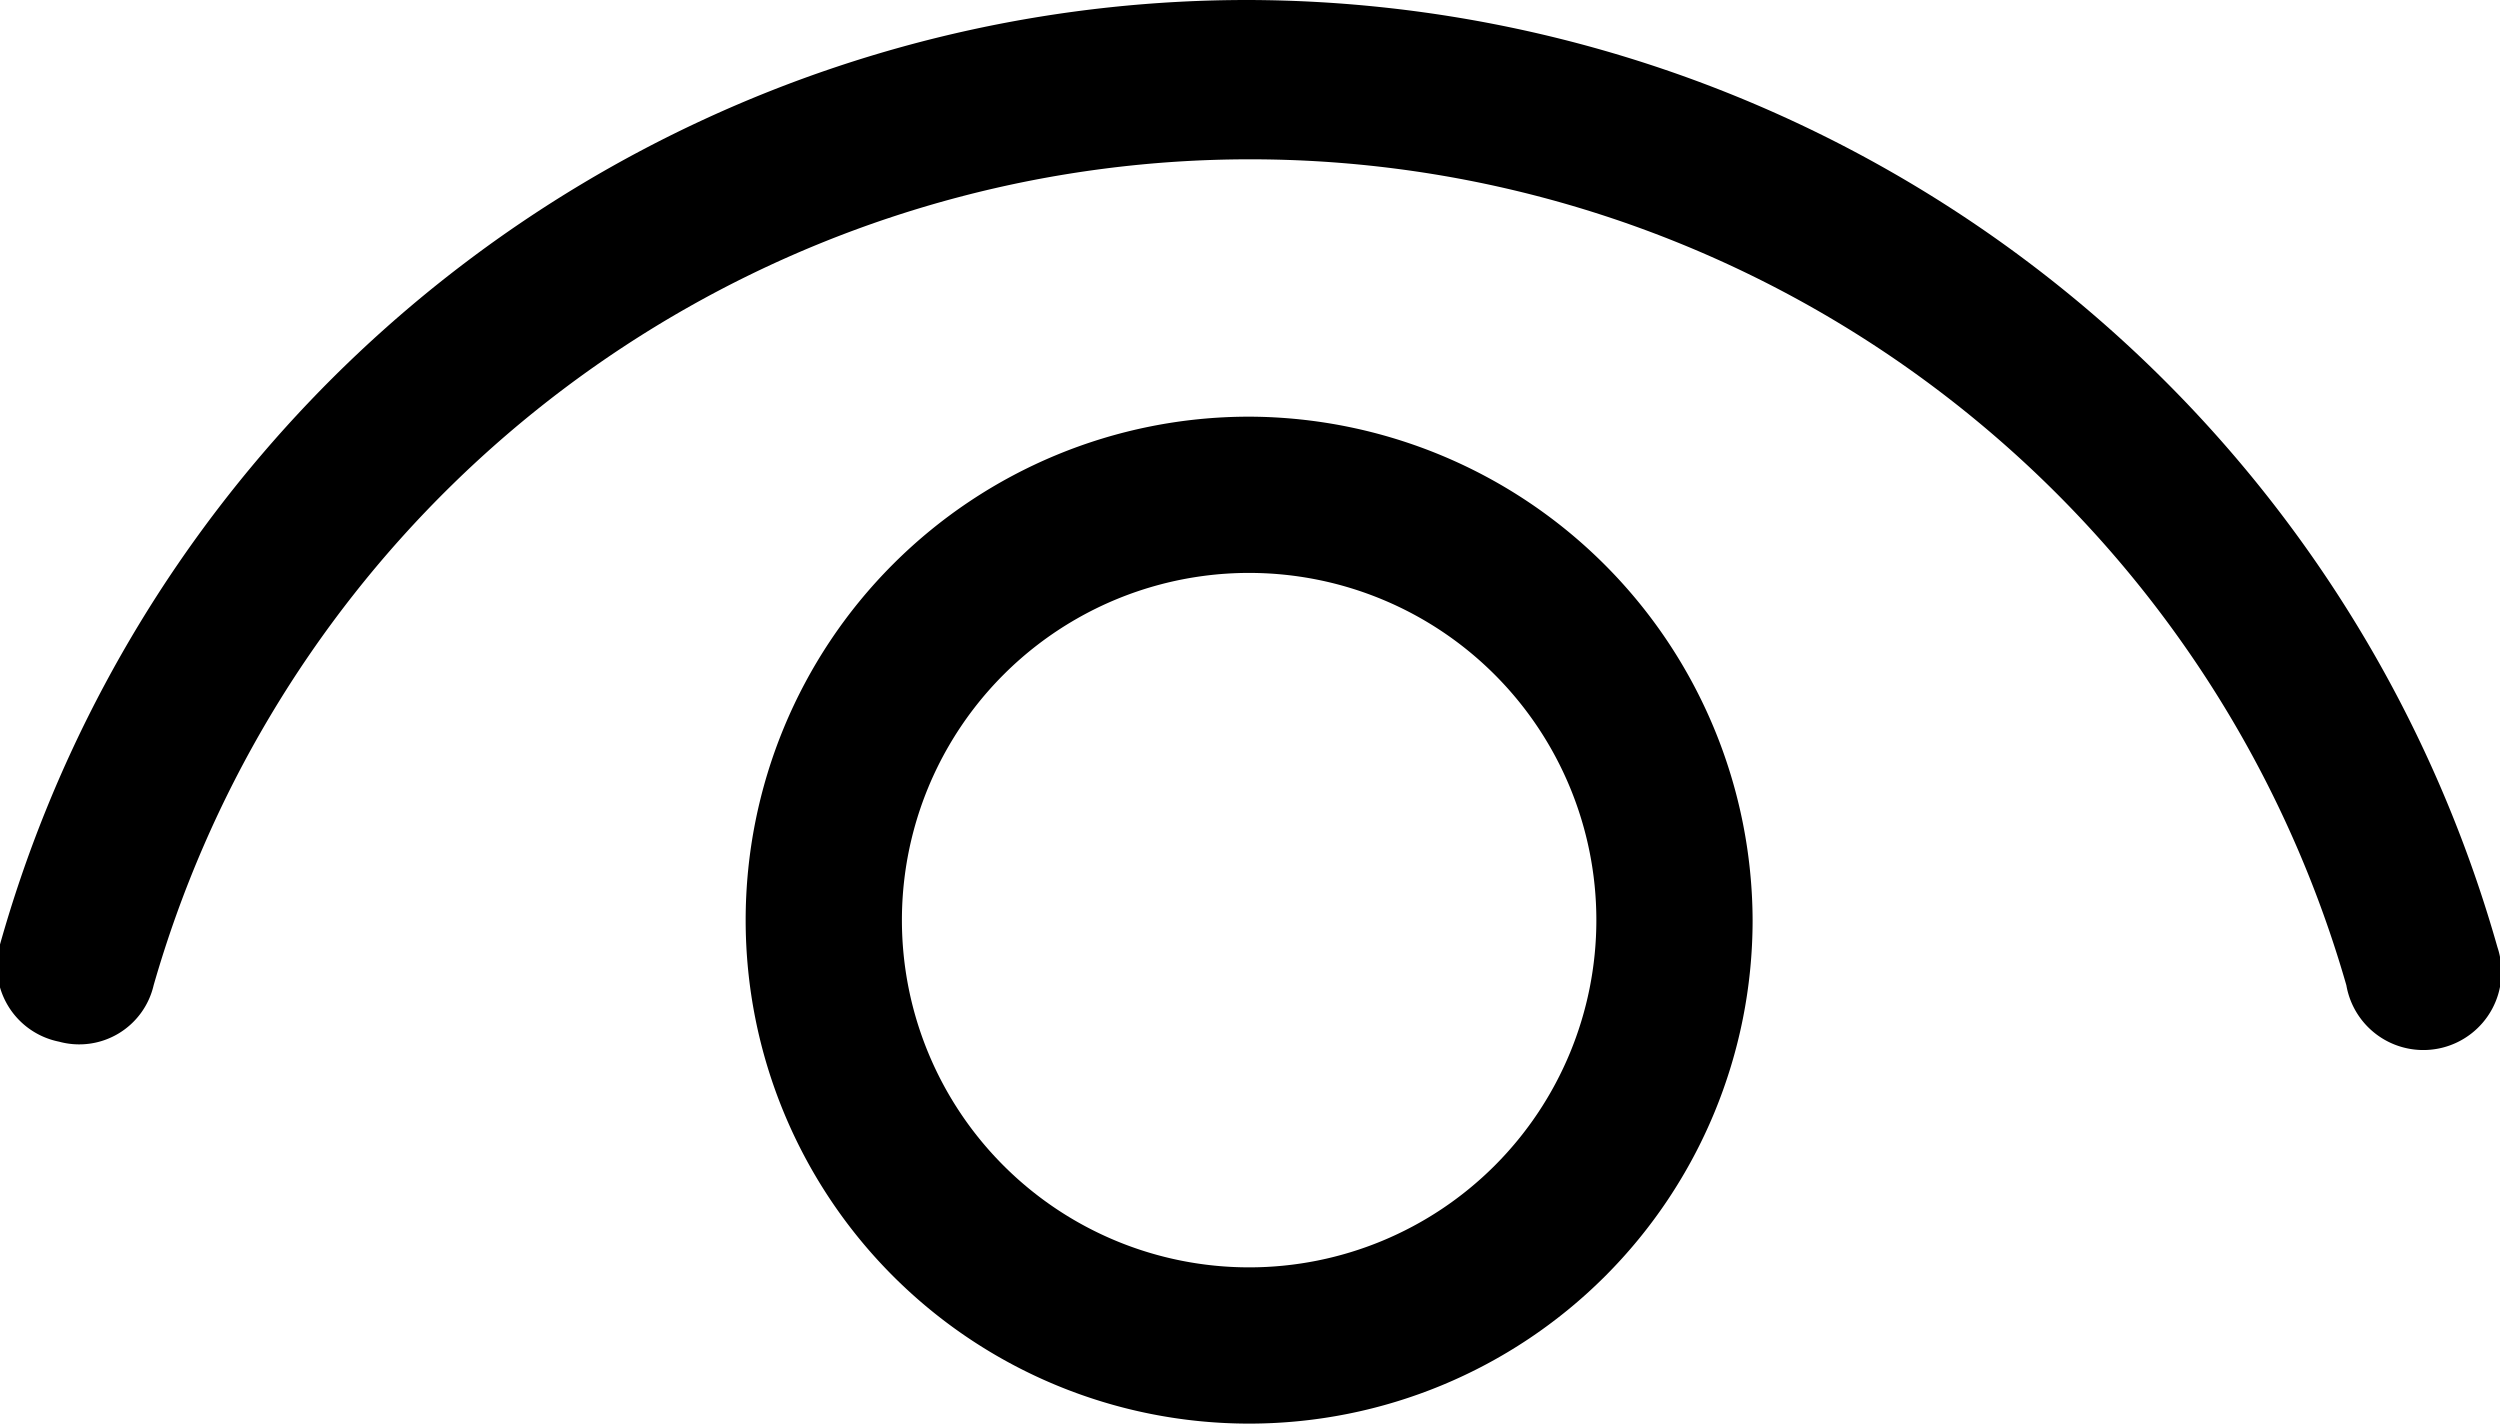
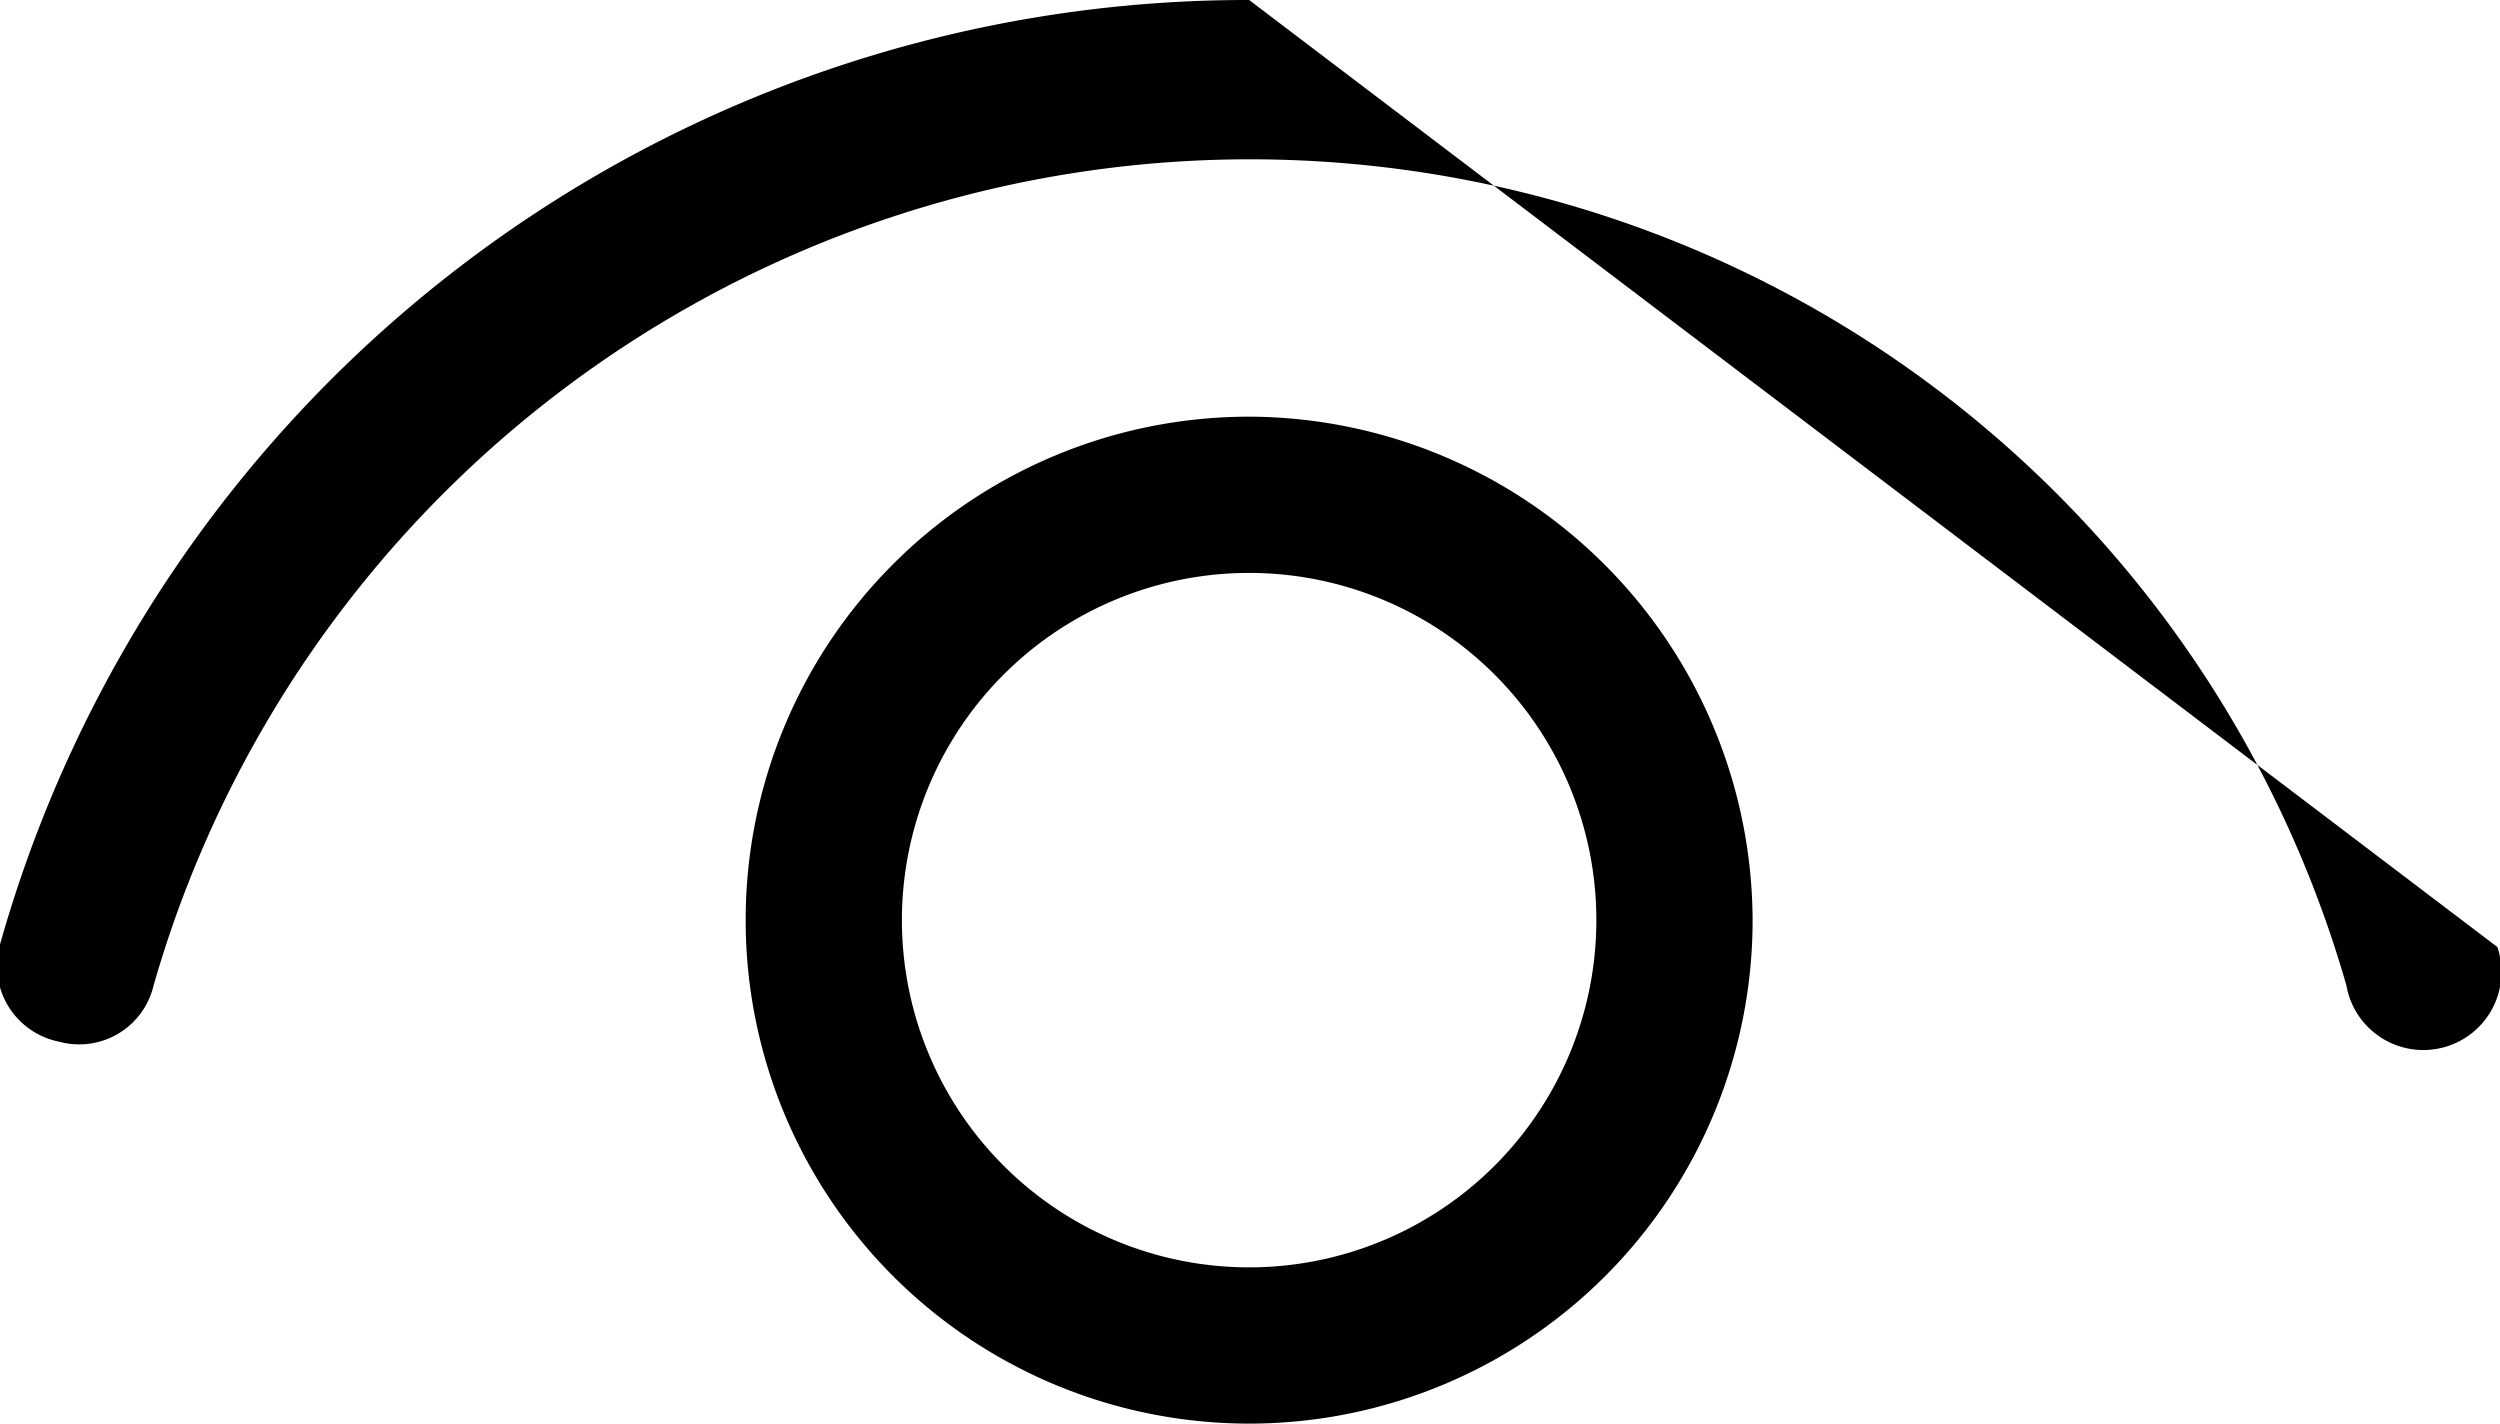
<svg xmlns="http://www.w3.org/2000/svg" width="28.8" height="16.4" viewBox="0 0 28.8 16.4">
-   <path d="M14.39 0A14.93 14.93 0 0 0 0 10.88.89.89 0 0 0 .68 12a.88.88 0 0 0 1.09-.65 13.14 13.14 0 0 1 25.26 0 .9.9 0 1 0 1.74-.44A15 15 0 0 0 14.39 0zm0 4.8a5.8 5.8 0 1 0 5.8 5.8 5.82 5.82 0 0 0-5.79-5.8zm0 1.8a4 4 0 1 1-4 4 4 4 0 0 1 4.01-4z" />
+   <path d="M14.39 0A14.93 14.93 0 0 0 0 10.88.89.89 0 0 0 .68 12a.88.88 0 0 0 1.09-.65 13.14 13.14 0 0 1 25.26 0 .9.9 0 1 0 1.74-.44zm0 4.8a5.8 5.8 0 1 0 5.8 5.8 5.82 5.82 0 0 0-5.79-5.8zm0 1.8a4 4 0 1 1-4 4 4 4 0 0 1 4.01-4z" />
</svg>